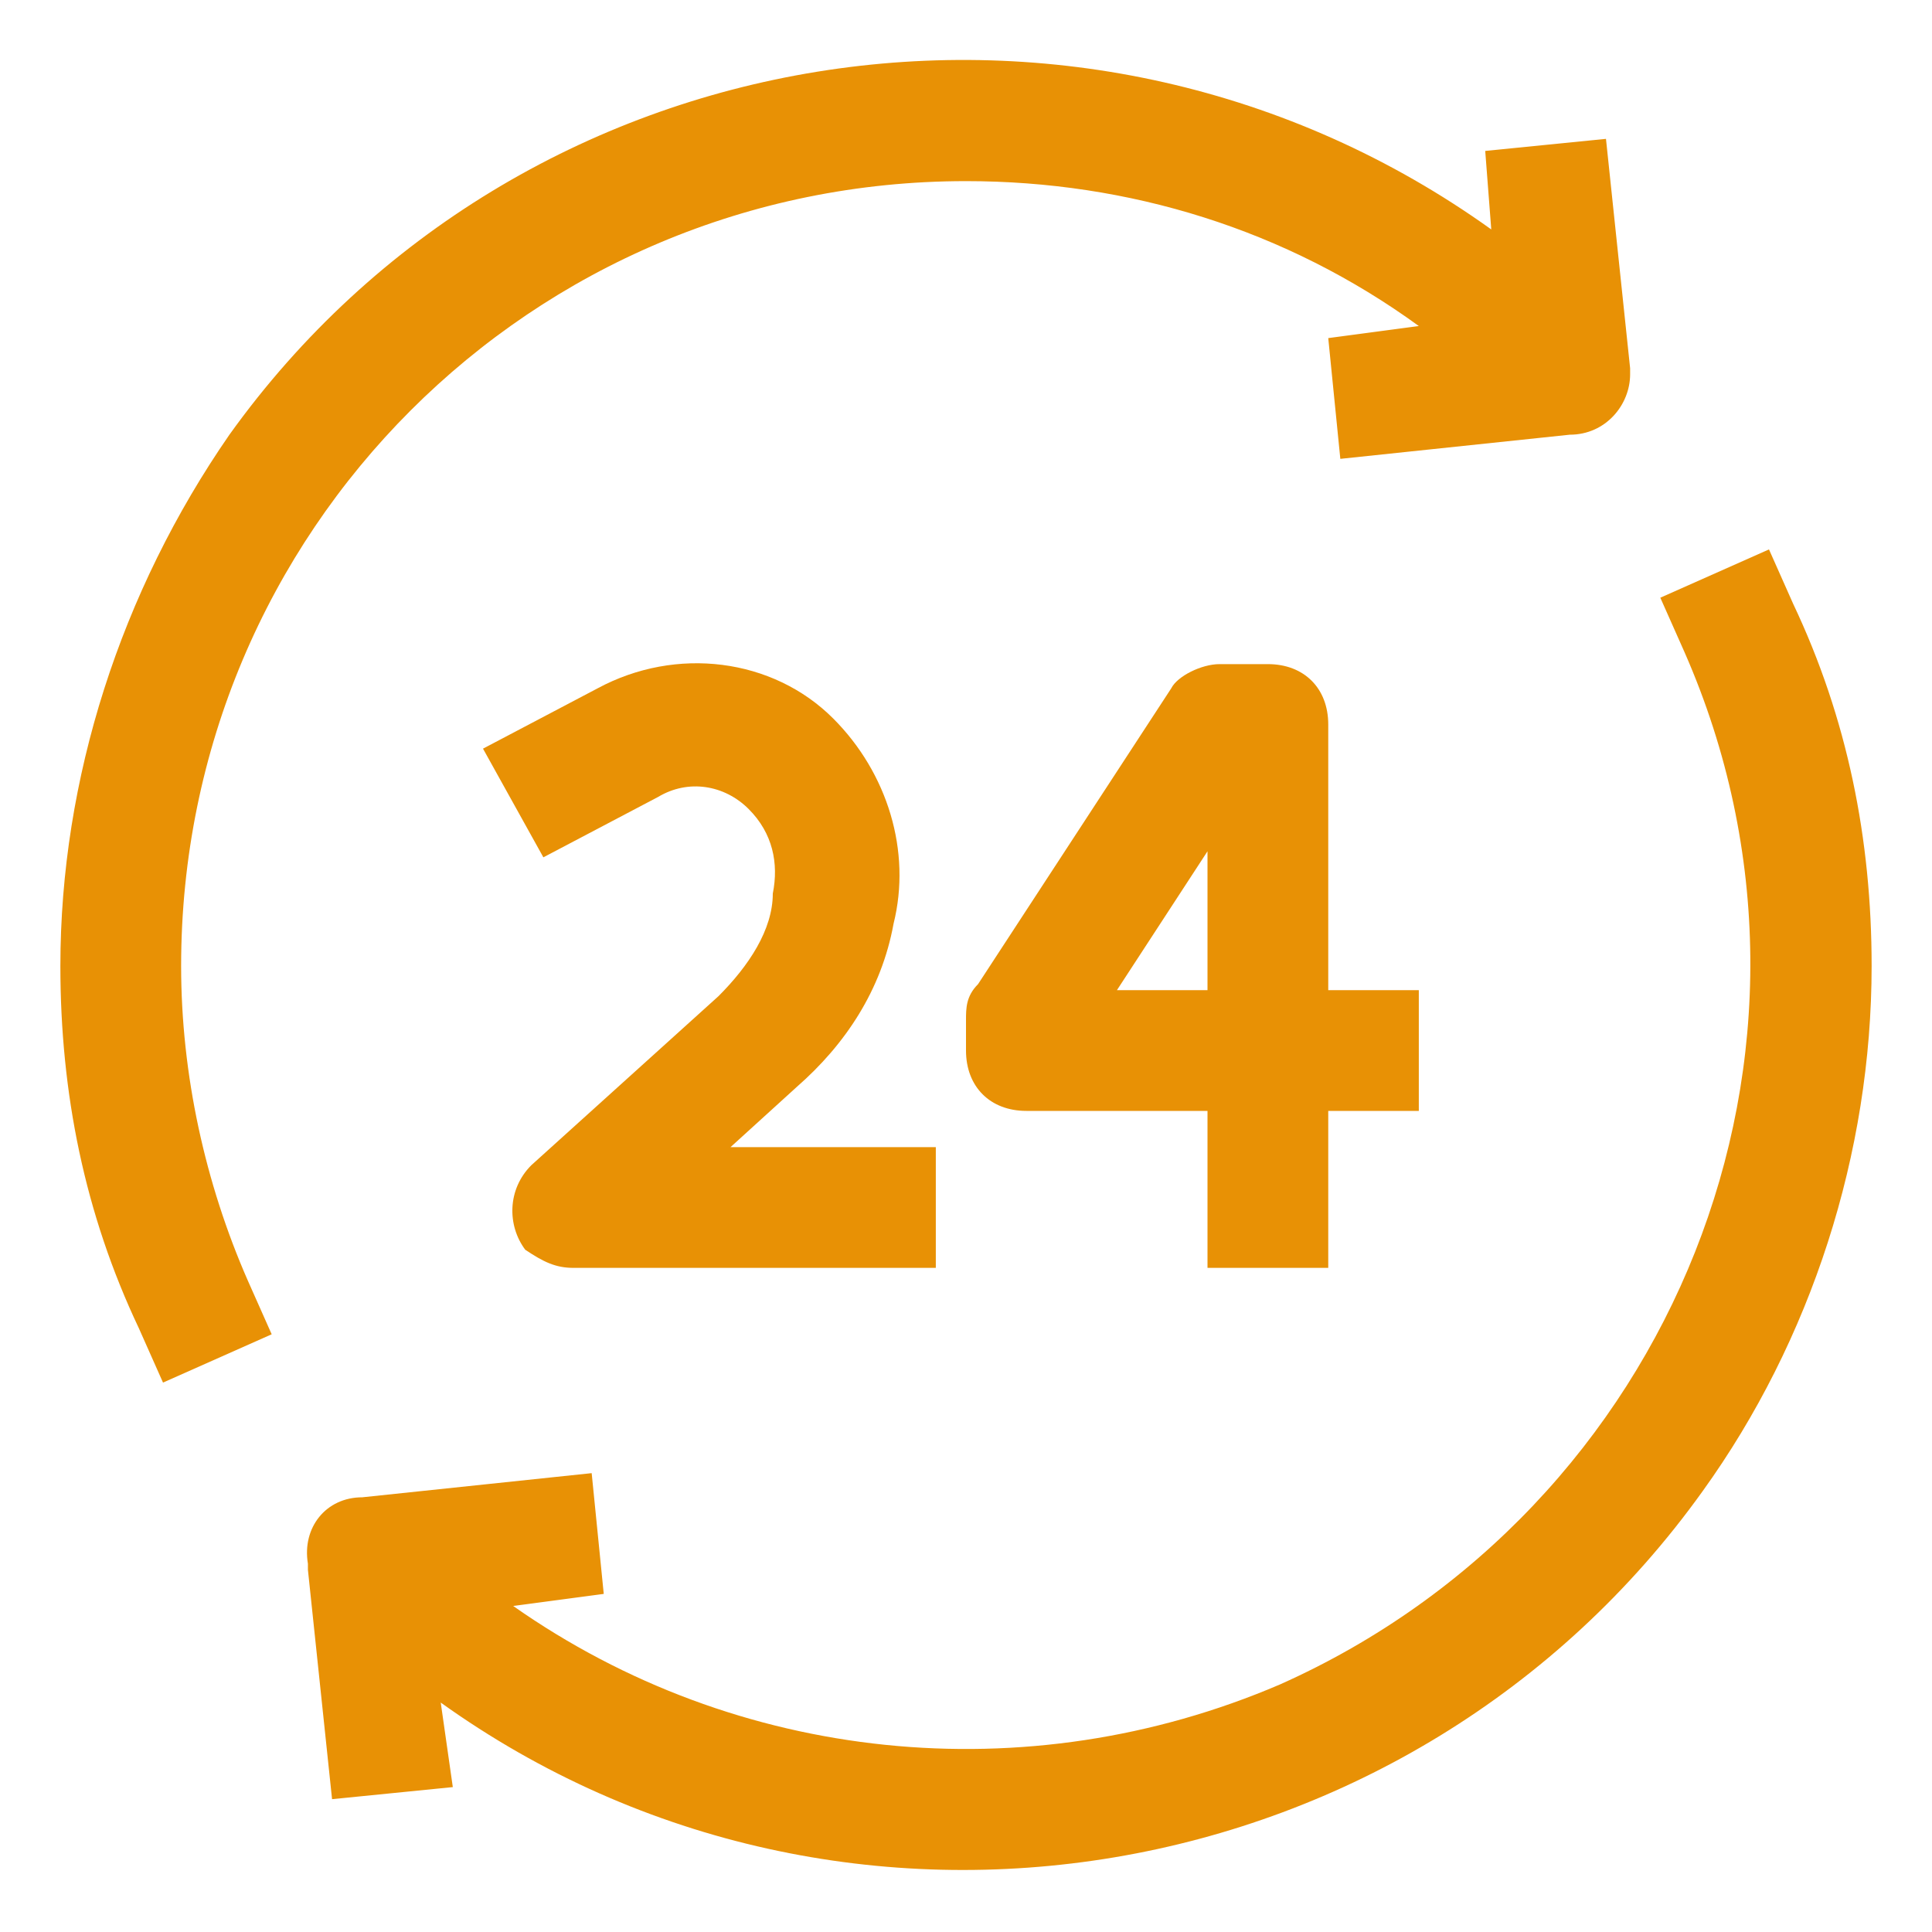
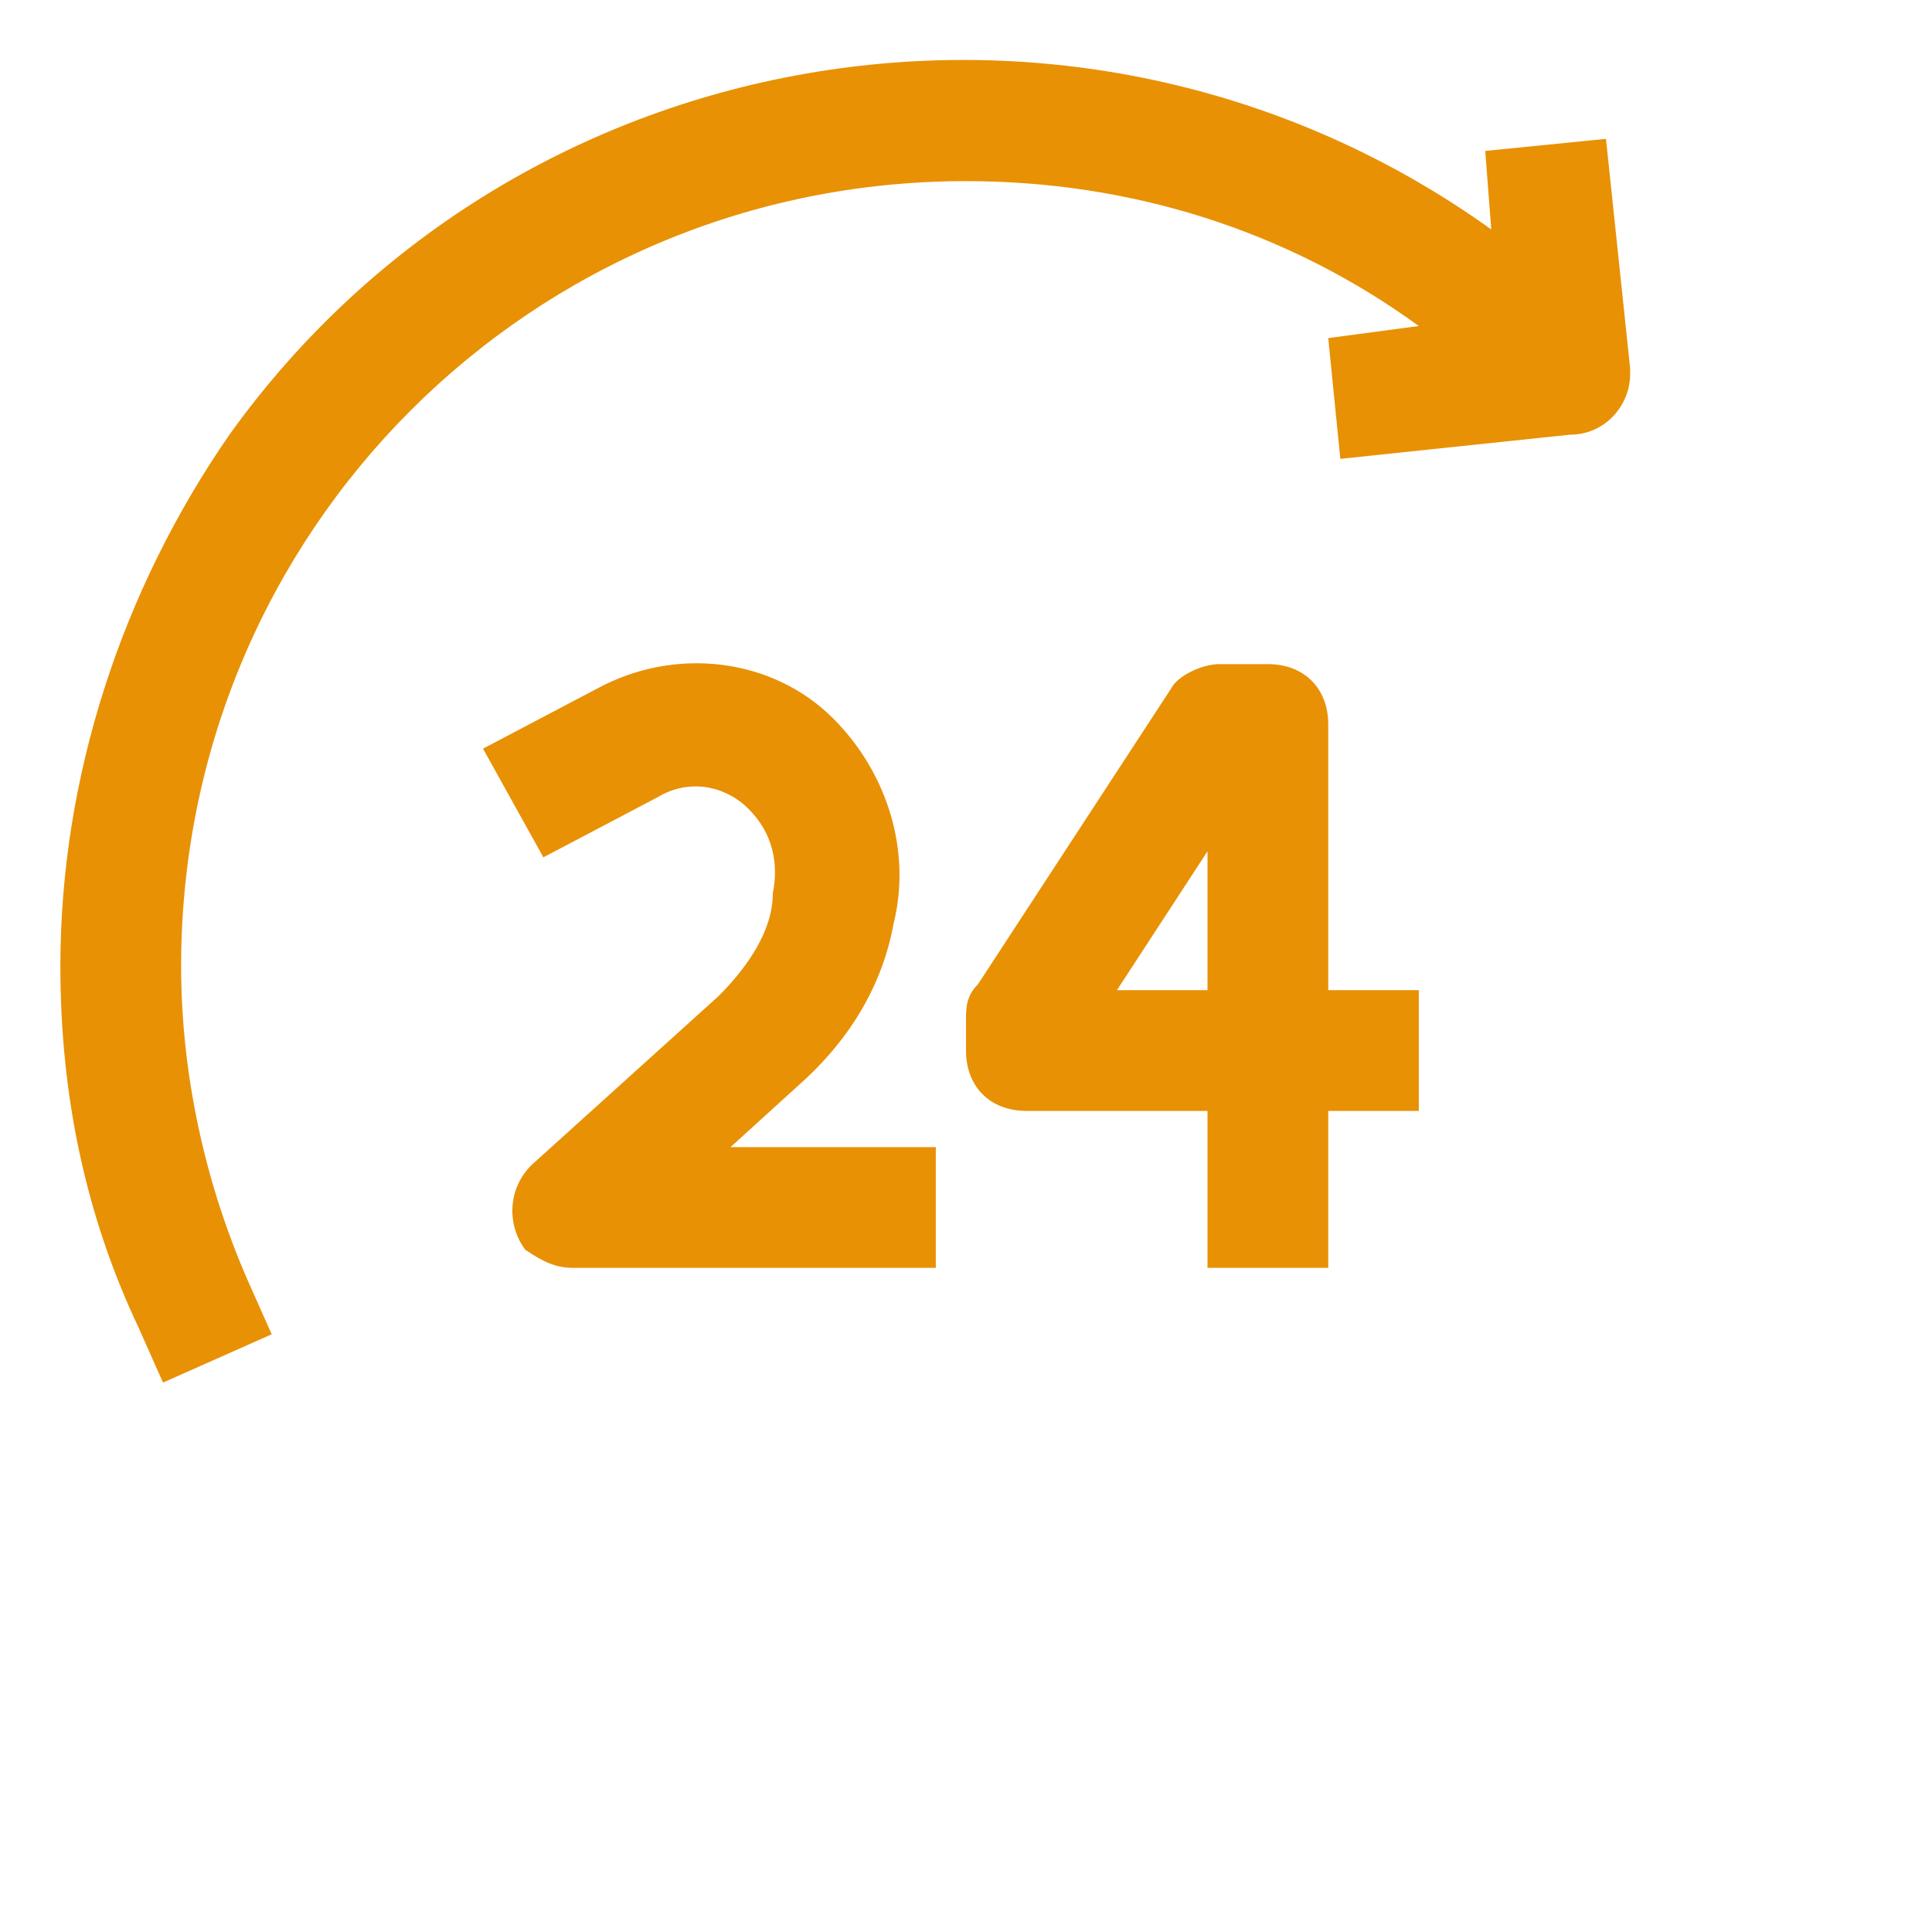
<svg xmlns="http://www.w3.org/2000/svg" version="1.1" id="OBJECT" x="0px" y="0px" viewBox="0 0 32 32" style="enable-background:new 0 0 32 32;" xml:space="preserve">
  <style type="text/css">
	.st0{fill:#E89105;}
</style>
  <path class="st0" d="M3,16C3,8.8,8.8,3,16,3c2.7,0,5.3,0.8,7.5,2.4L22,5.6l0.2,2L26,7.2c0.6,0,1-0.5,1-1c0,0,0-0.1,0-0.1l-0.4-3.8  l-2,0.2l0.1,1.3C18-1,8.6,0.5,3.8,7.2C2,9.8,1,12.9,1,16c0,2.1,0.4,4.1,1.3,6l0.4,0.9l1.8-0.8l-0.4-0.9C3.4,19.6,3,17.8,3,16z" />
-   <path class="st0" d="M29.7,10l-0.4-0.9l-1.8,0.8l0.4,0.9c2.9,6.6-0.2,14.2-6.7,17.1c-4.2,1.8-9,1.3-12.7-1.3l1.5-0.2l-0.2-2L6,24.8  c-0.6,0-1,0.5-0.9,1.1c0,0,0,0.1,0,0.1l0.4,3.8l2-0.2l-0.2-1.4c6.7,4.8,16.1,3.2,20.9-3.5C30,22.2,31,19.1,31,16  C31,13.9,30.6,11.9,29.7,10z" />
  <path class="st0" d="M11.9,16.5l-3.1,2.8c-0.4,0.4-0.4,1-0.1,1.4C9,20.9,9.2,21,9.5,21h6v-2h-3.4l1.1-1c0.8-0.7,1.4-1.6,1.6-2.7  c0.3-1.2-0.1-2.5-1-3.4c-1-1-2.6-1.2-3.9-0.5l-1.9,1l1,1.8l1.9-1c0.5-0.3,1.1-0.2,1.5,0.2c0.4,0.4,0.5,0.9,0.4,1.4  C12.8,15.4,12.4,16,11.9,16.5z" />
  <path class="st0" d="M22,21v-2.6h1.5v-2H22V12c0-0.6-0.4-1-1-1h-0.8c-0.3,0-0.7,0.2-0.8,0.4l-3.2,4.9C16,16.5,16,16.7,16,16.9v0.5  c0,0.6,0.4,1,1,1h3V21H22z M18.5,16.4l1.5-2.3v2.3H18.5z" />
</svg>